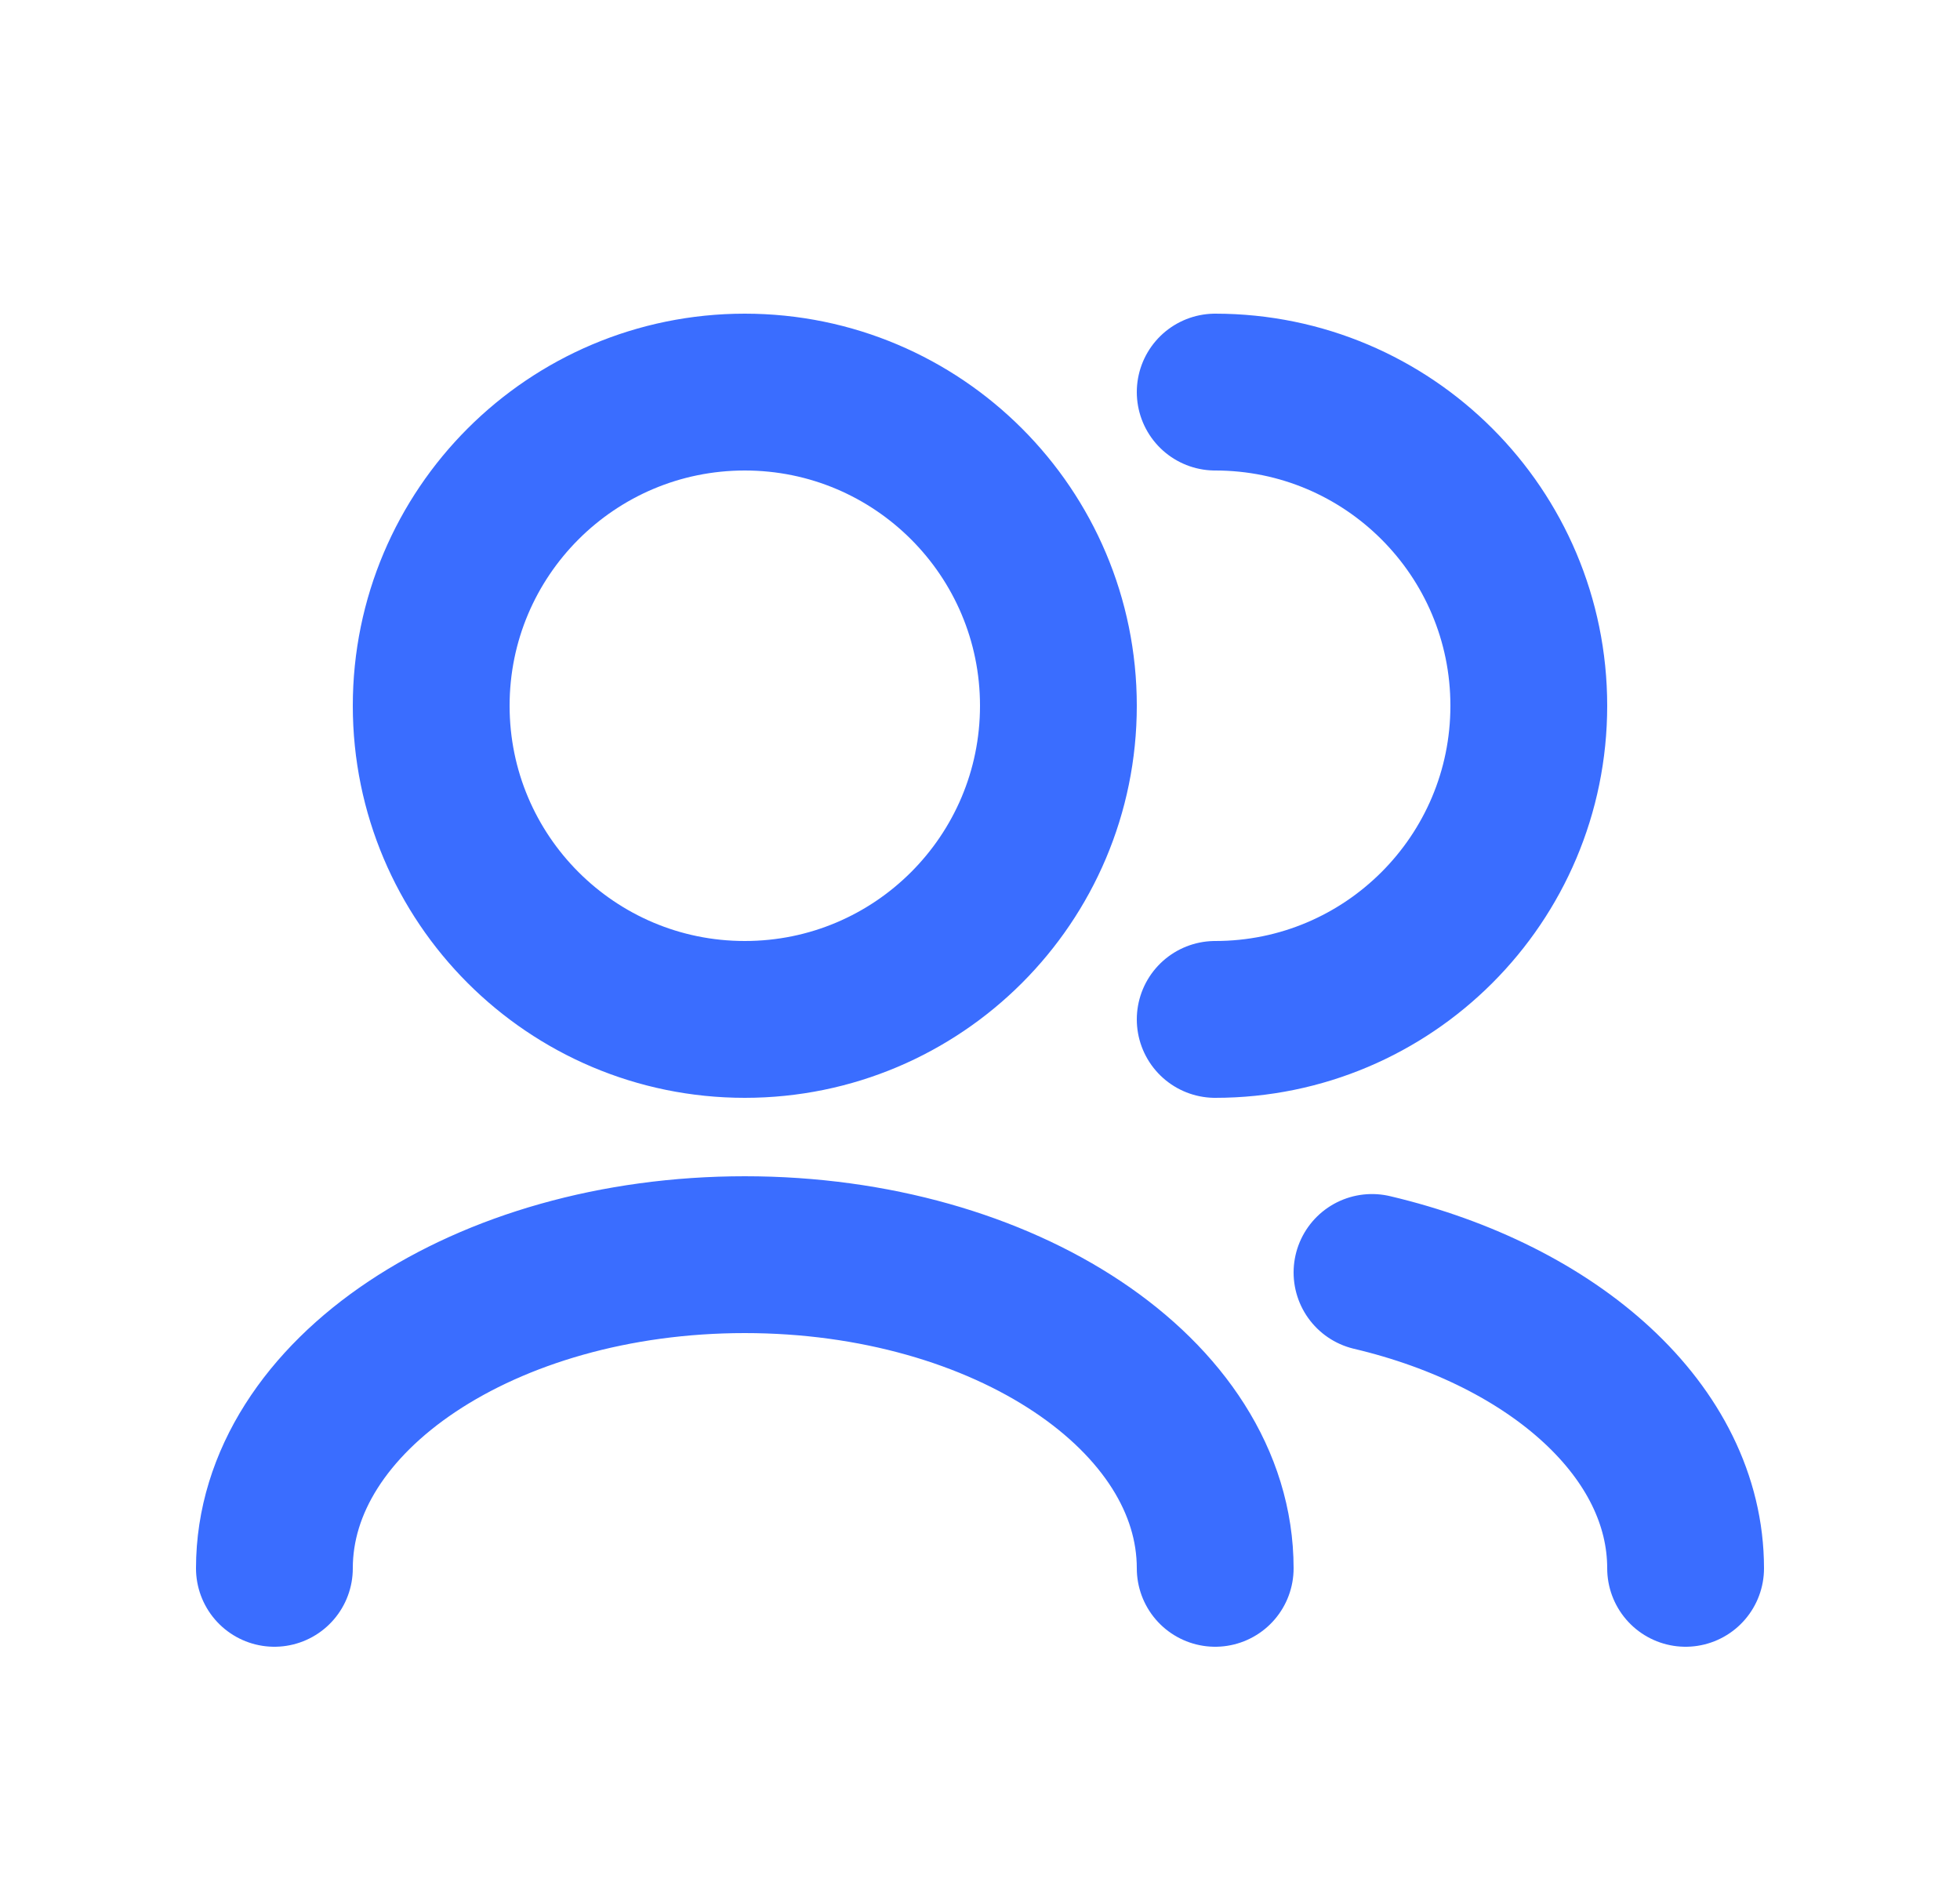
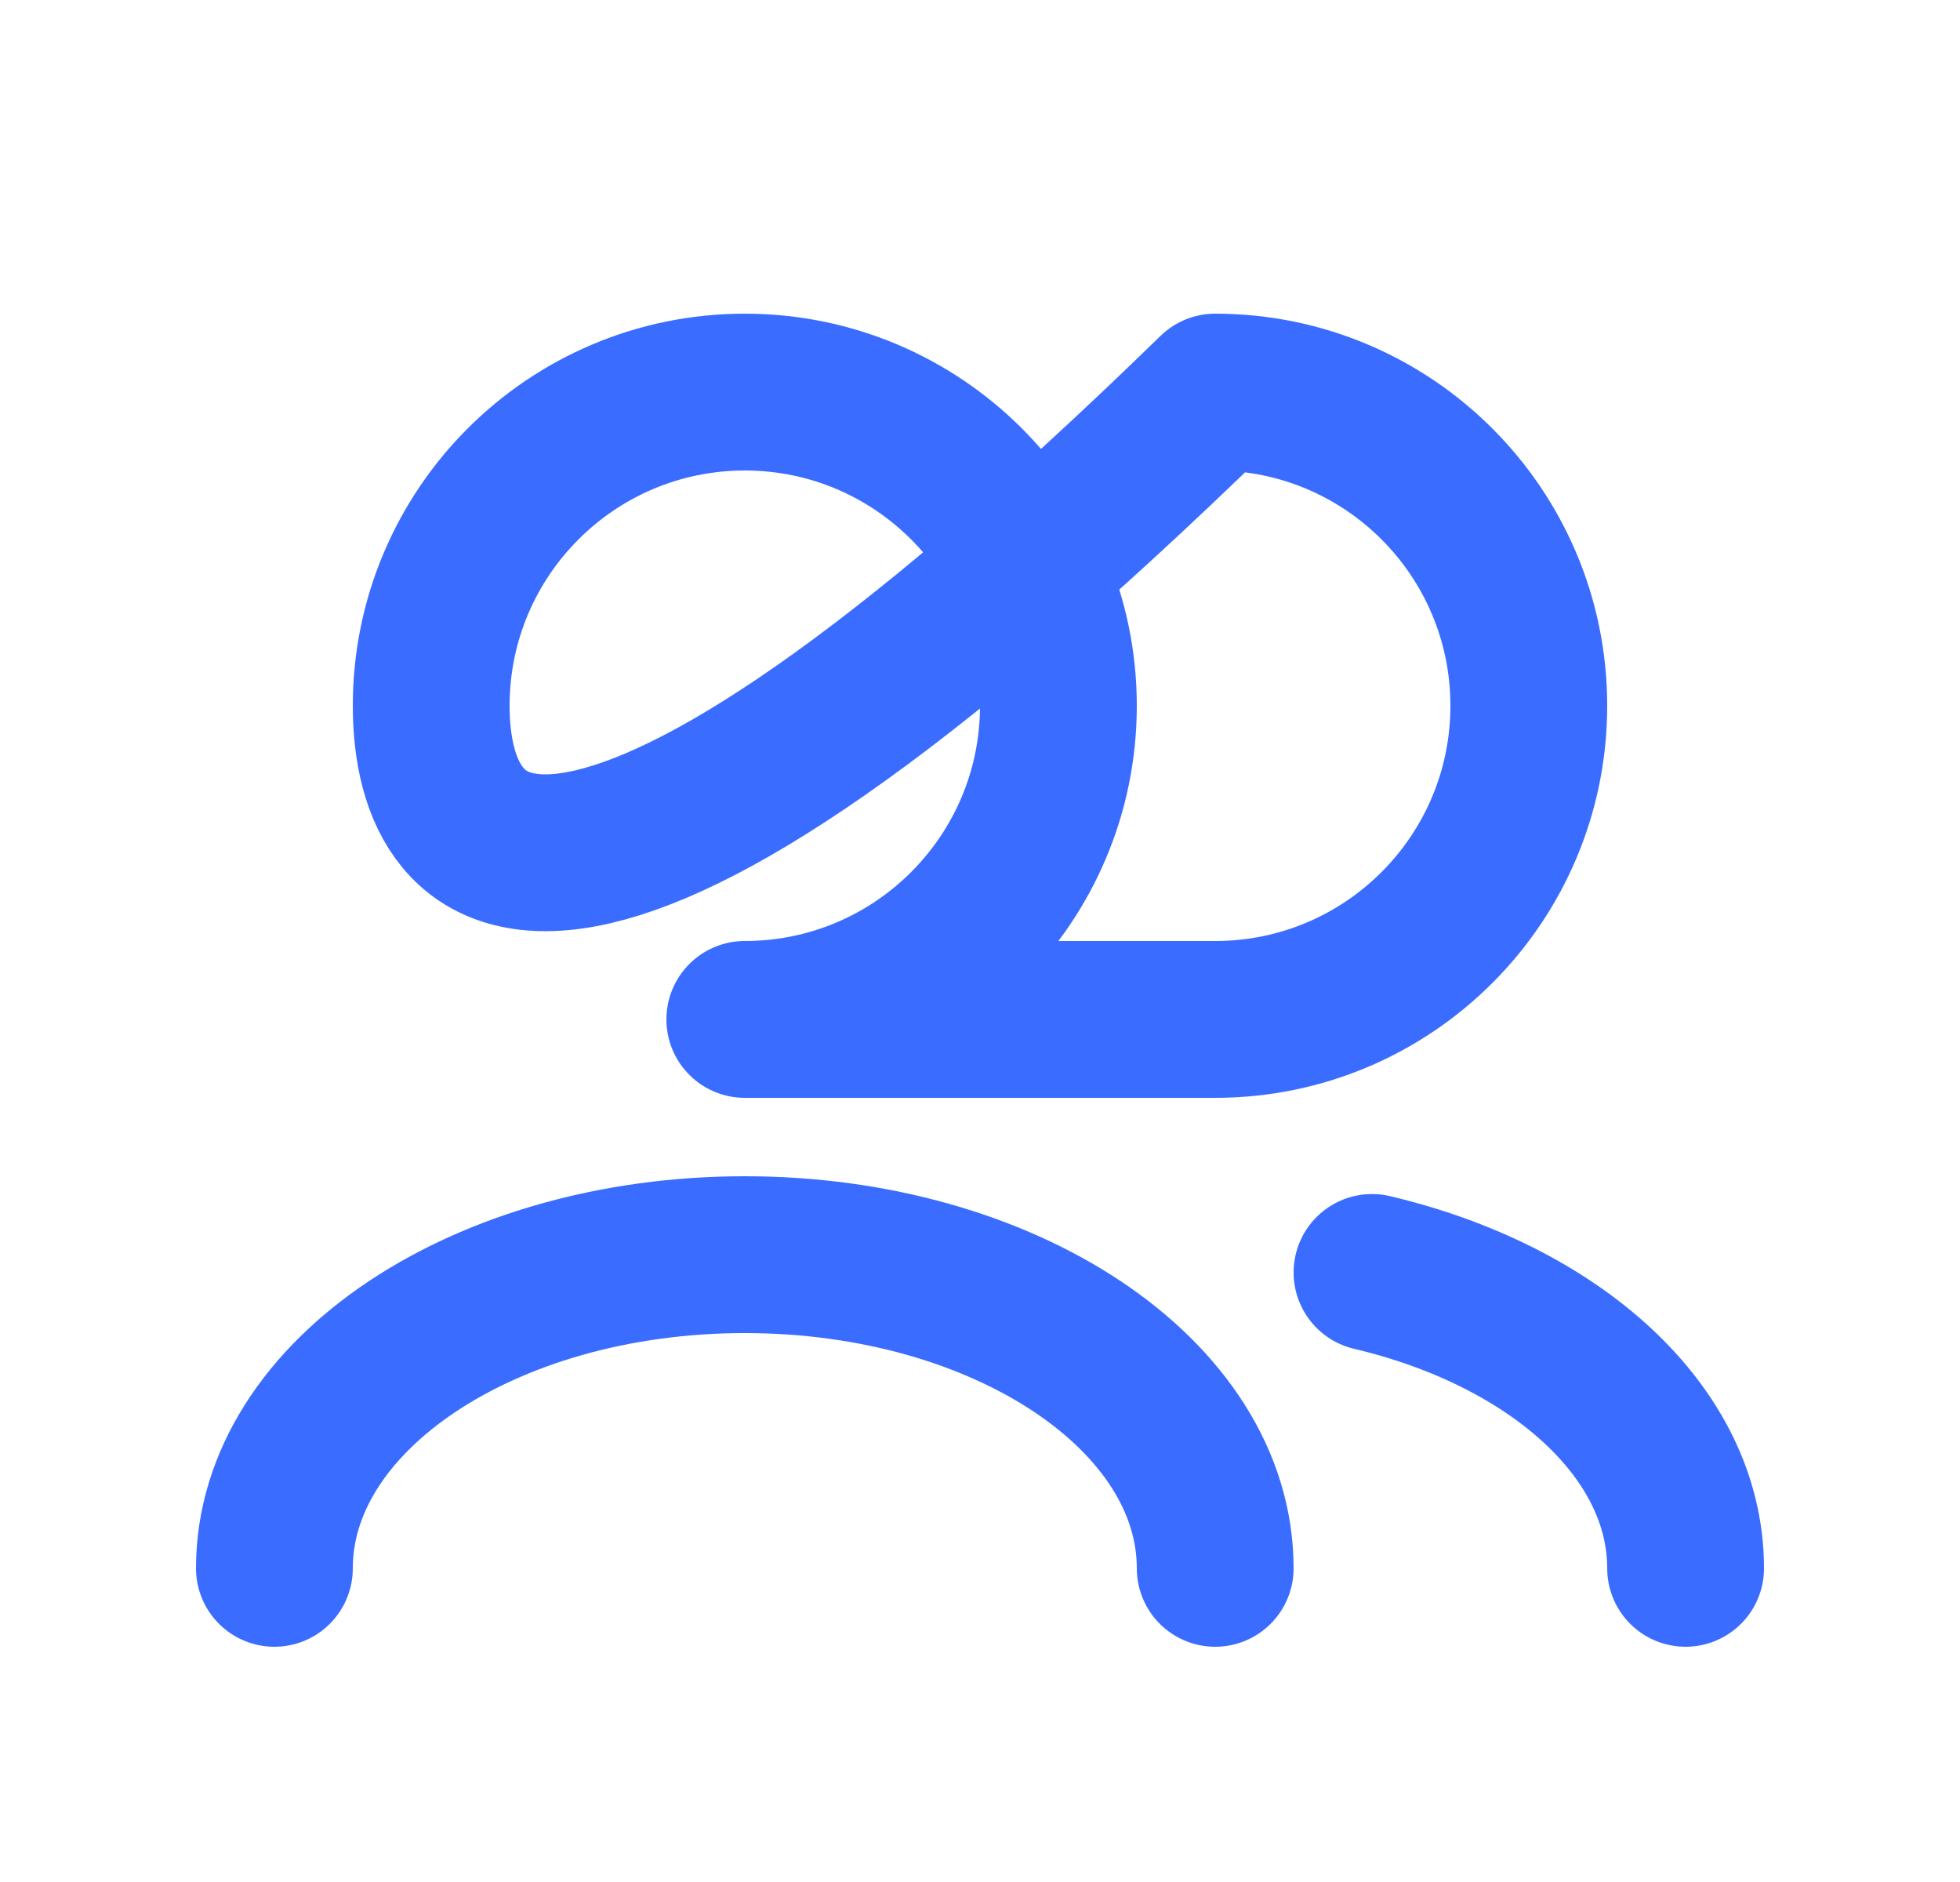
<svg xmlns="http://www.w3.org/2000/svg" width="25" height="24" viewBox="0 0 25 24" fill="none">
-   <path d="M21.5 20C21.5 18.258 19.83 16.777 17.5 16.227M15.5 20C15.5 17.791 12.814 16 9.5 16C6.186 16 3.5 17.791 3.5 20M15.5 13C17.709 13 19.5 11.209 19.5 9C19.5 6.791 17.709 5 15.5 5M9.5 13C7.291 13 5.5 11.209 5.5 9C5.5 6.791 7.291 5 9.5 5C11.709 5 13.5 6.791 13.5 9C13.5 11.209 11.709 13 9.5 13Z" stroke="#3A6DFF" stroke-width="2" stroke-linecap="round" stroke-linejoin="round" />
+   <path d="M21.5 20C21.5 18.258 19.83 16.777 17.5 16.227M15.5 20C15.5 17.791 12.814 16 9.5 16C6.186 16 3.5 17.791 3.5 20M15.5 13C17.709 13 19.5 11.209 19.5 9C19.5 6.791 17.709 5 15.5 5C7.291 13 5.5 11.209 5.5 9C5.5 6.791 7.291 5 9.5 5C11.709 5 13.5 6.791 13.5 9C13.5 11.209 11.709 13 9.5 13Z" stroke="#3A6DFF" stroke-width="2" stroke-linecap="round" stroke-linejoin="round" />
</svg>